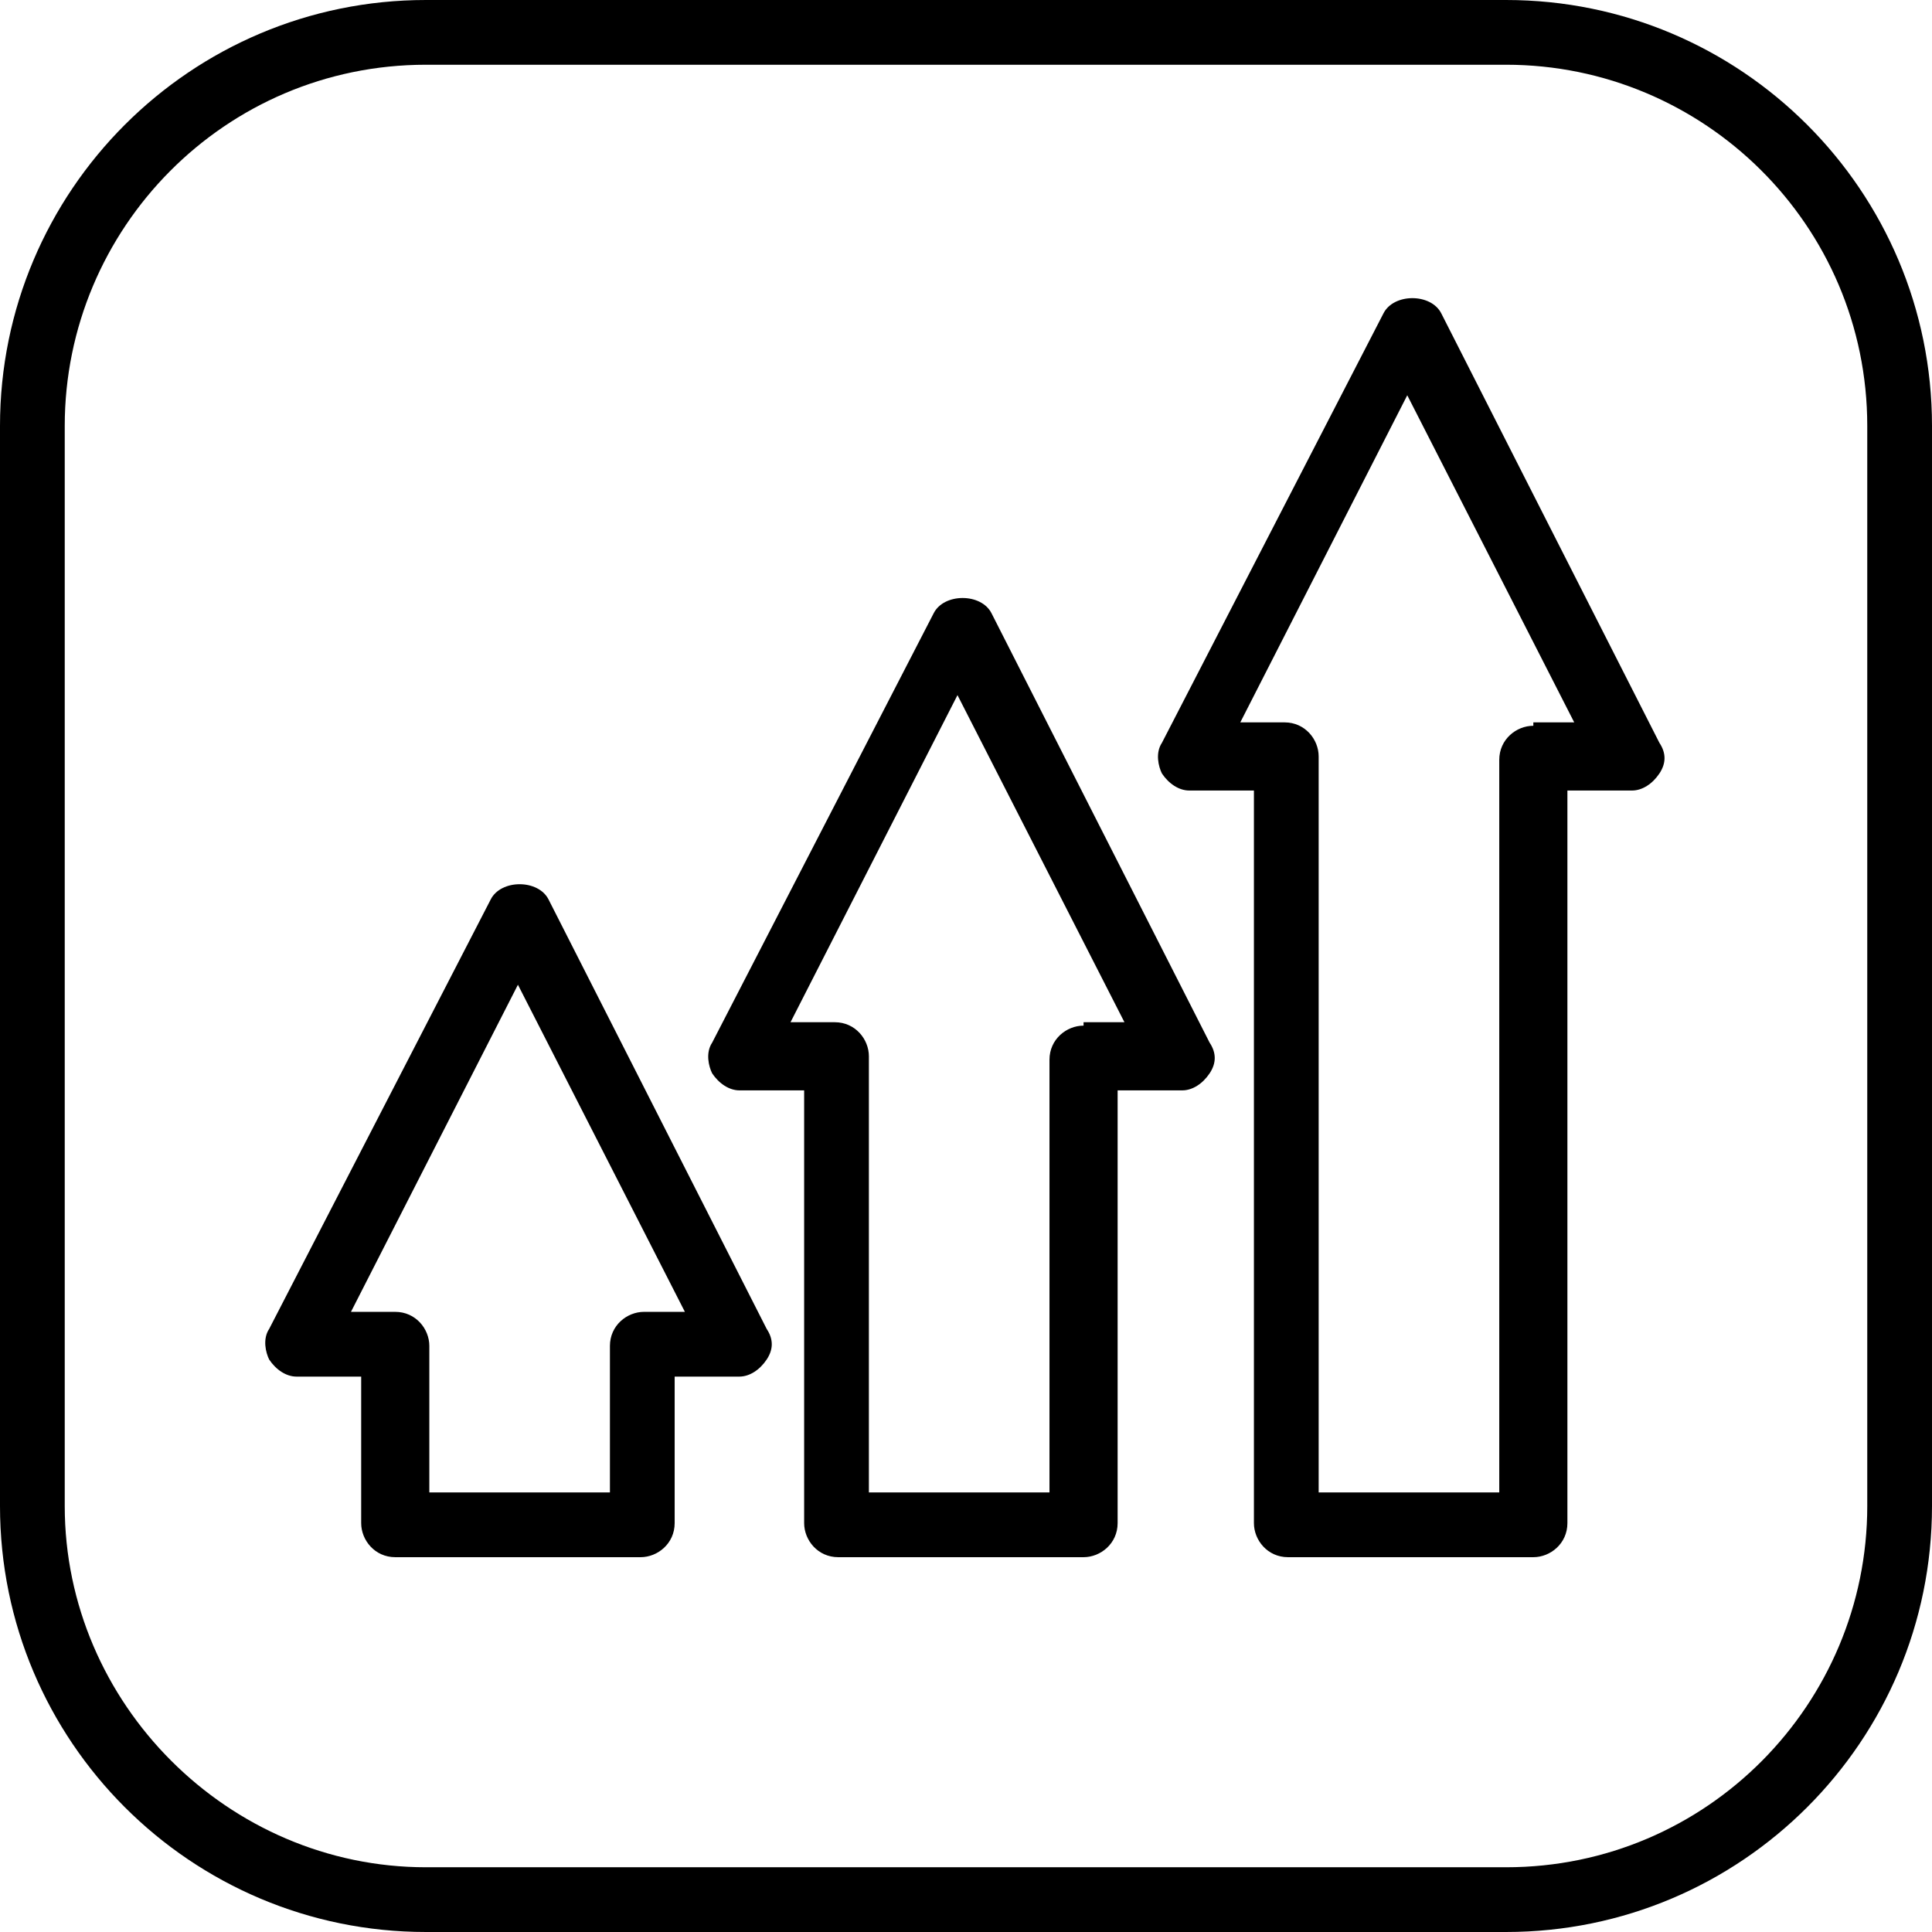
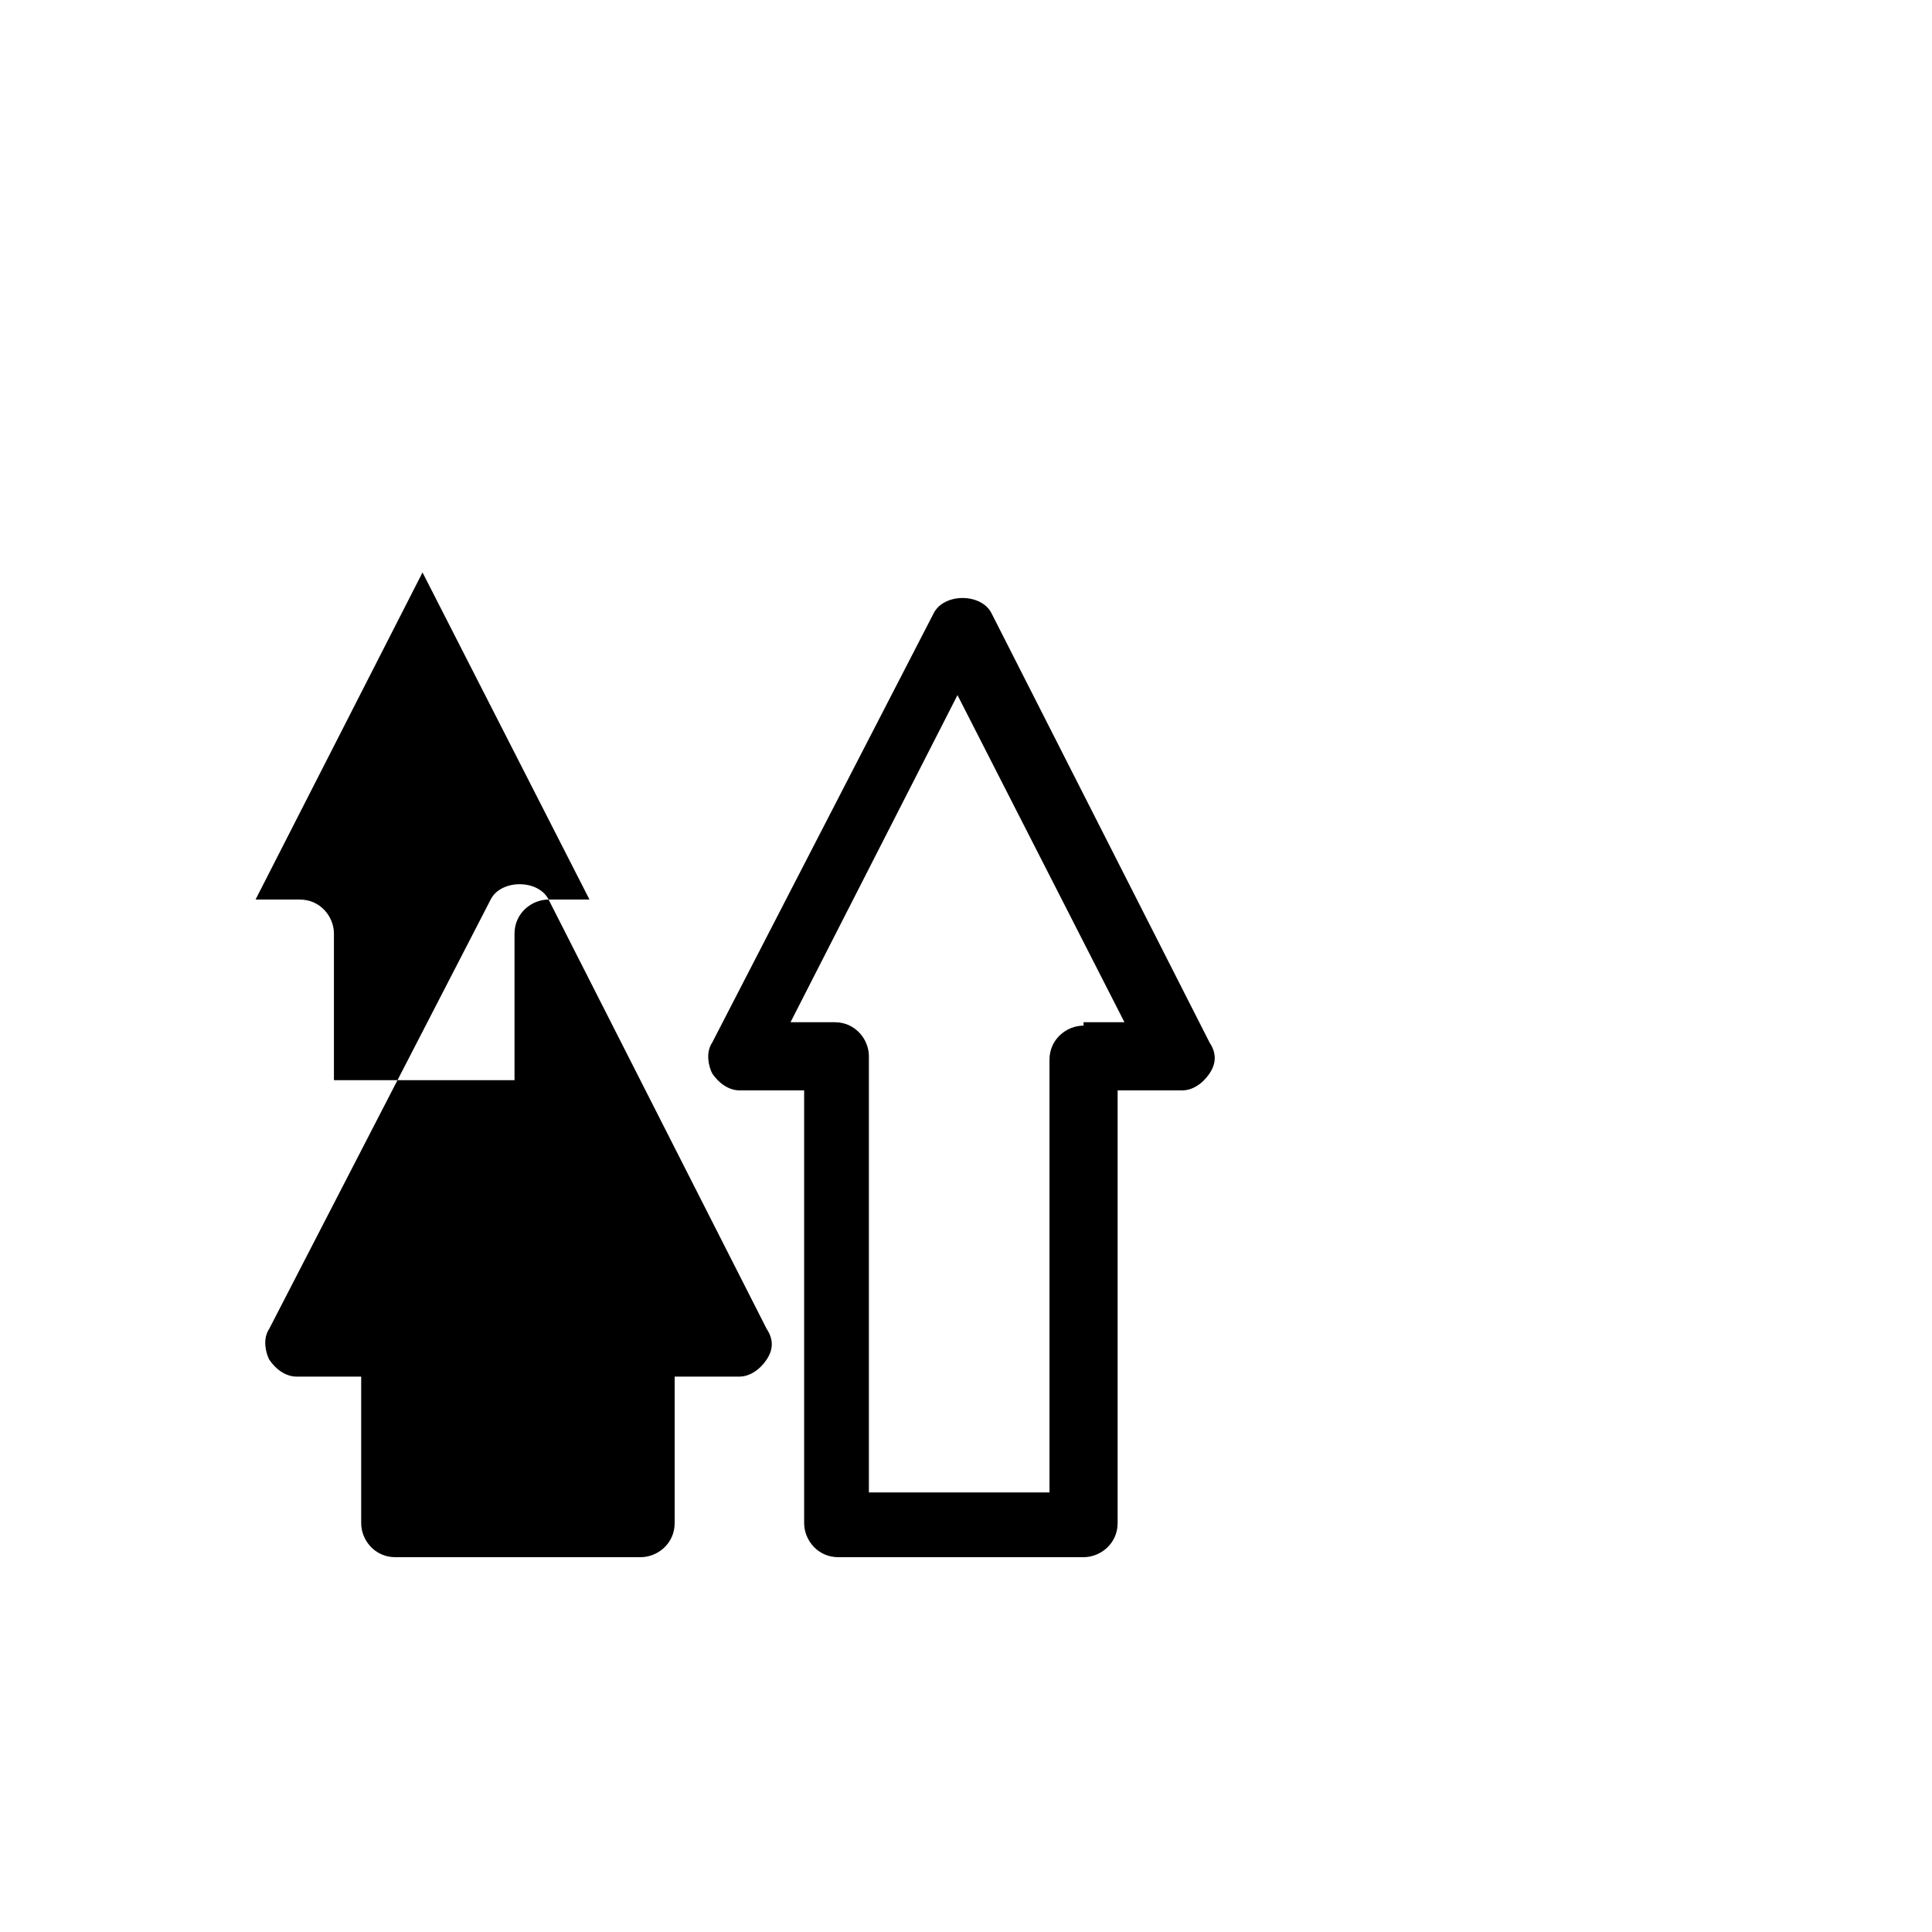
<svg xmlns="http://www.w3.org/2000/svg" version="1.1" id="Vrstva_1" x="0px" y="0px" viewBox="0 0 56.7 56.7" style="enable-background:new 0 0 56.7 56.7;" xml:space="preserve">
  <g>
-     <path d="M44.2,0H12.5C5.6,0,0,5.6,0,12.5v31.7c0,6.9,5.6,12.5,12.5,12.5h31.7c6.9,0,12.5-5.6,12.5-12.5V12.5   C56.7,5.6,51.1,0,44.2,0z M54.8,44.2c0,5.8-4.7,10.6-10.6,10.6H12.5C6.7,54.8,1.9,50,1.9,44.2V12.5c0-5.8,4.7-10.6,10.6-10.6h31.7   c5.8,0,10.6,4.7,10.6,10.6V44.2z" />
-     <path d="M42.3,9.2c-0.3-0.6-1.4-0.6-1.7,0l-6.5,12.6c-0.2,0.3-0.1,0.7,0,0.9c0.2,0.3,0.5,0.5,0.8,0.5h1.9v21.5c0,0.5,0.4,1,1,1H45   c0.5,0,1-0.4,1-1V23.2h1.9c0.3,0,0.6-0.2,0.8-0.5c0.2-0.3,0.2-0.6,0-0.9L42.3,9.2z M45,21.3c-0.5,0-1,0.4-1,1v21.5h-5.3V22.2   c0-0.5-0.4-1-1-1h-1.3l4.9-9.6l4.9,9.6H45z" />
    <path d="M29.1,18c-0.3-0.6-1.4-0.6-1.7,0l-6.5,12.6c-0.2,0.3-0.1,0.7,0,0.9c0.2,0.3,0.5,0.5,0.8,0.5h1.9v12.7c0,0.5,0.4,1,1,1h7.2   c0.5,0,1-0.4,1-1V32h1.9c0.3,0,0.6-0.2,0.8-0.5c0.2-0.3,0.2-0.6,0-0.9L29.1,18z M31.8,30.1c-0.5,0-1,0.4-1,1v12.7h-5.3V31   c0-0.5-0.4-1-1-1h-1.3l4.9-9.6l4.9,9.6H31.8z" />
-     <path d="M16.1,26.4c-0.3-0.6-1.4-0.6-1.7,0L7.9,39c-0.2,0.3-0.1,0.7,0,0.9c0.2,0.3,0.5,0.5,0.8,0.5h1.9v4.3c0,0.5,0.4,1,1,1h7.2   c0.5,0,1-0.4,1-1v-4.3h1.9c0.3,0,0.6-0.2,0.8-0.5c0.2-0.3,0.2-0.6,0-0.9L16.1,26.4z M18.9,38.5c-0.5,0-1,0.4-1,1v4.3h-5.3v-4.3   c0-0.5-0.4-1-1-1h-1.3l4.9-9.6l4.9,9.6H18.9z" />
+     <path d="M16.1,26.4c-0.3-0.6-1.4-0.6-1.7,0L7.9,39c-0.2,0.3-0.1,0.7,0,0.9c0.2,0.3,0.5,0.5,0.8,0.5h1.9v4.3c0,0.5,0.4,1,1,1h7.2   c0.5,0,1-0.4,1-1v-4.3h1.9c0.3,0,0.6-0.2,0.8-0.5c0.2-0.3,0.2-0.6,0-0.9L16.1,26.4z c-0.5,0-1,0.4-1,1v4.3h-5.3v-4.3   c0-0.5-0.4-1-1-1h-1.3l4.9-9.6l4.9,9.6H18.9z" />
  </g>
</svg>